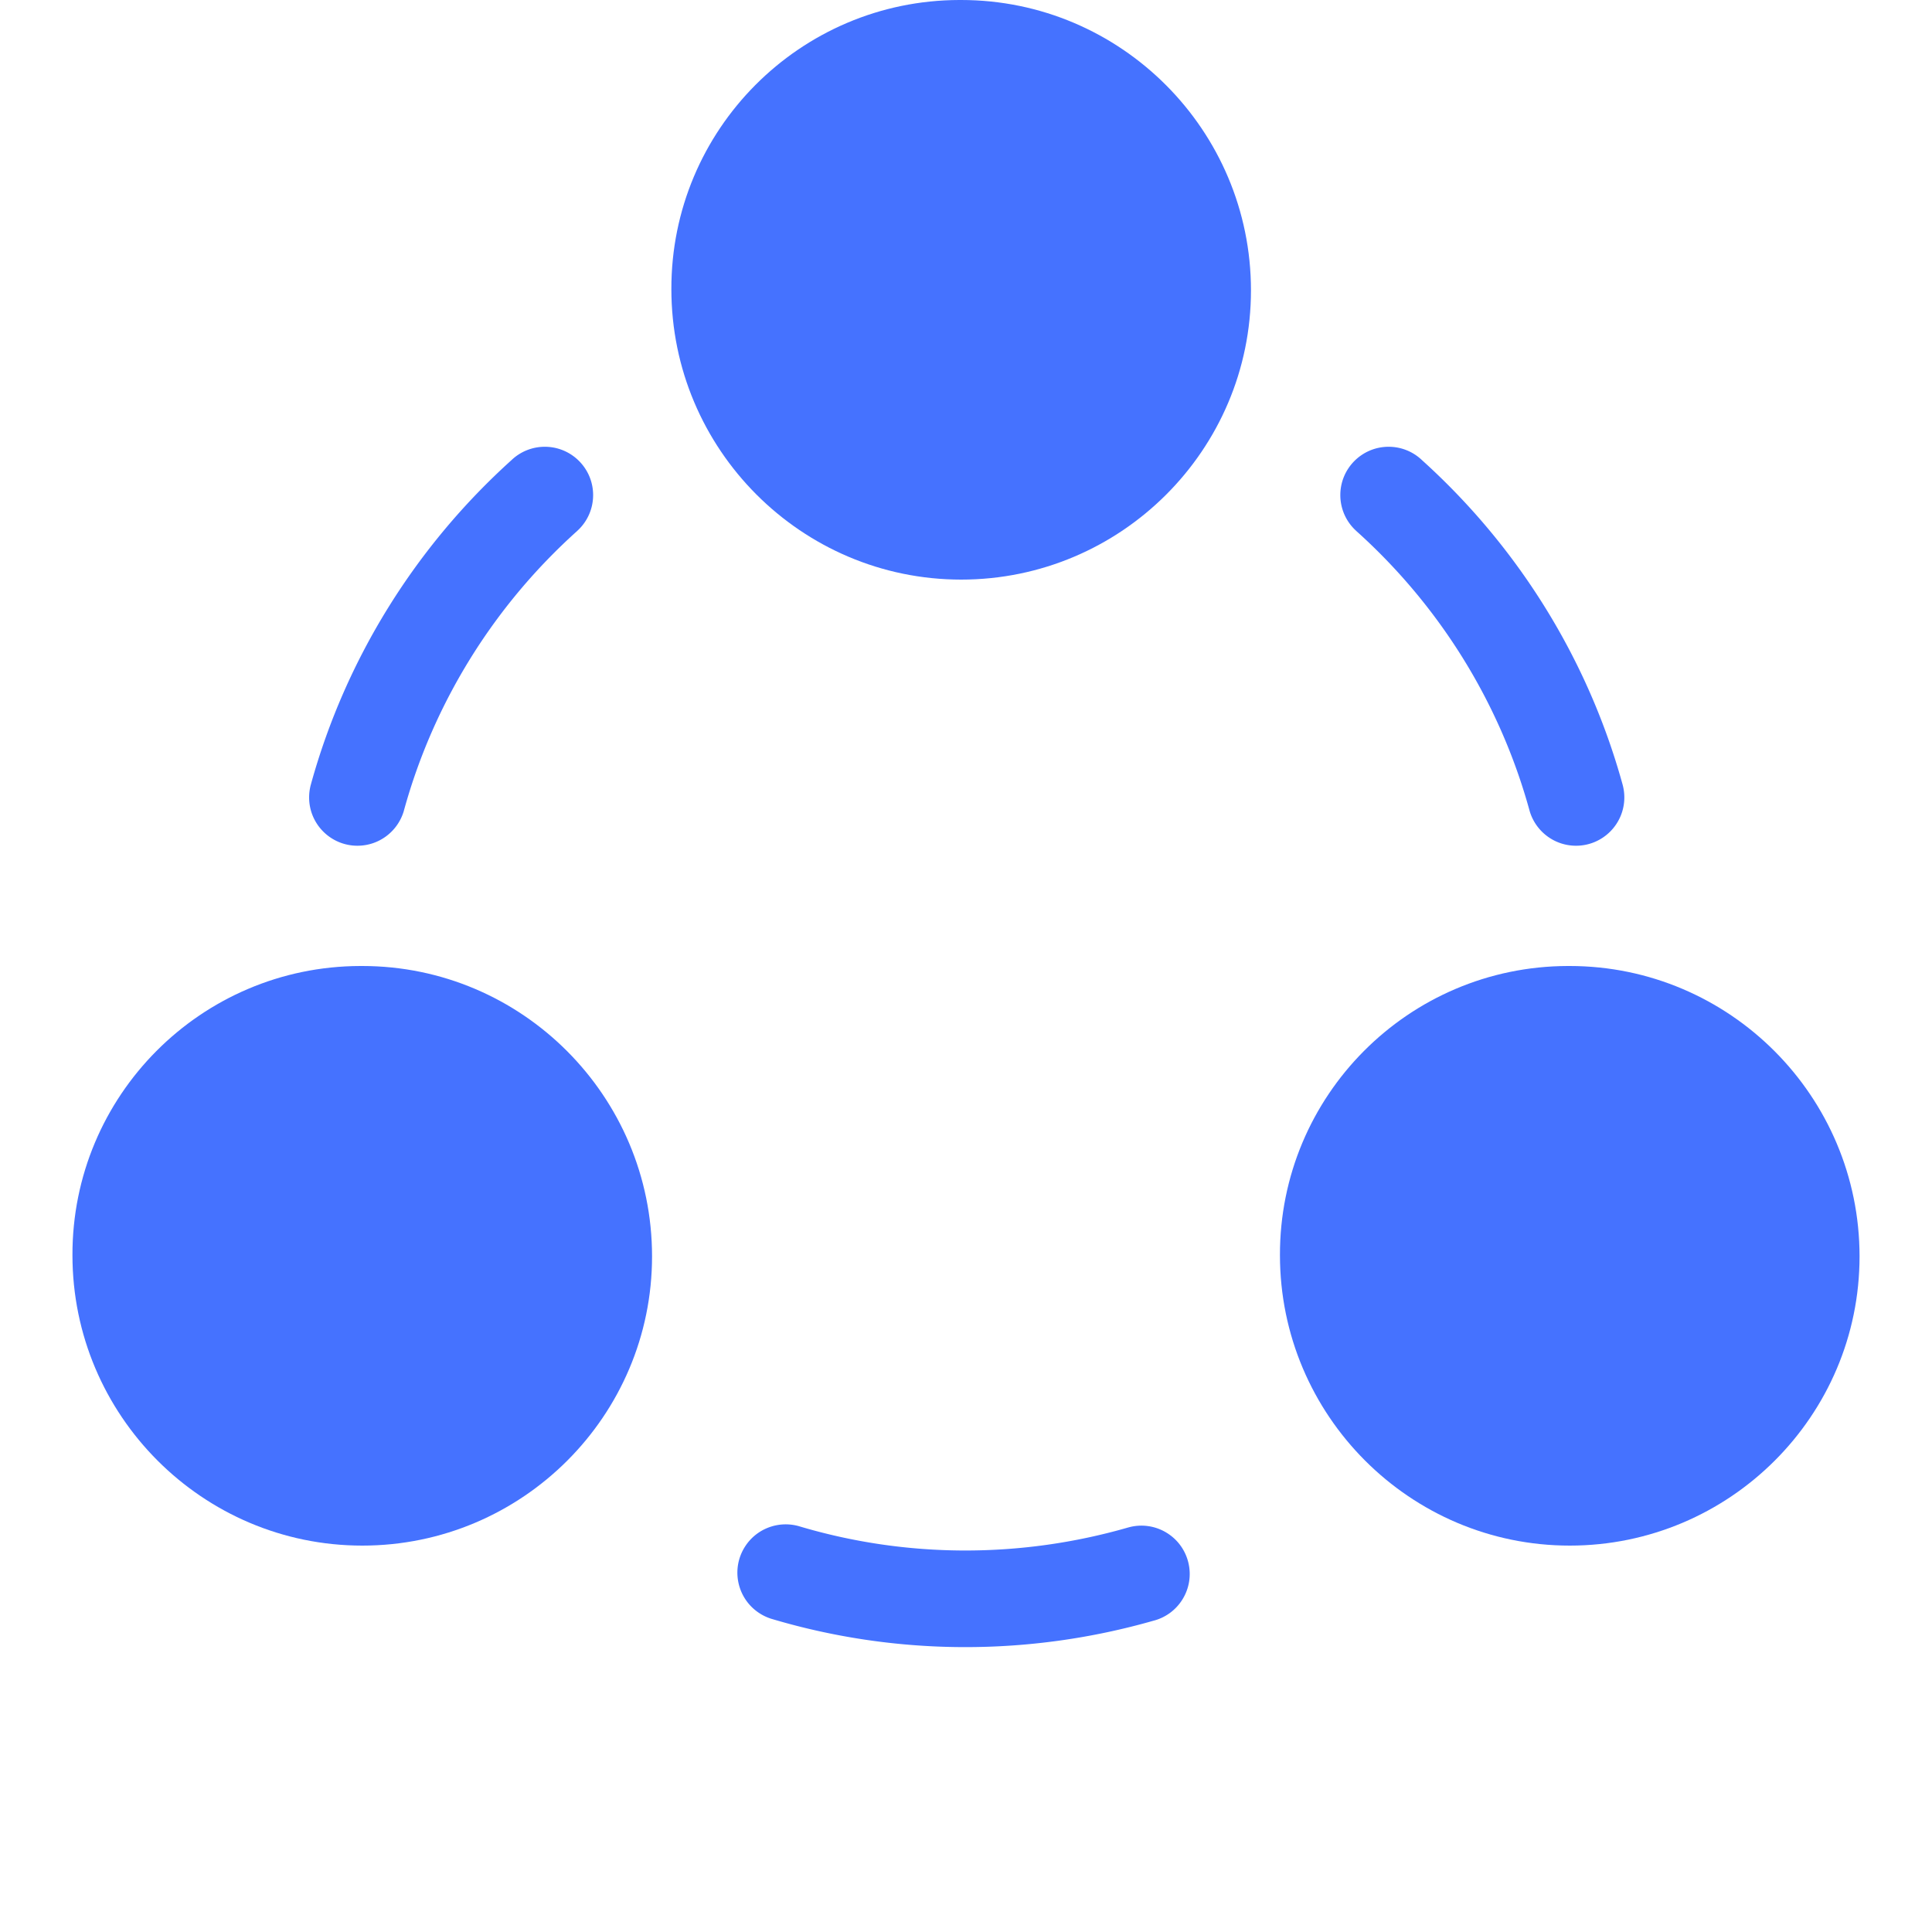
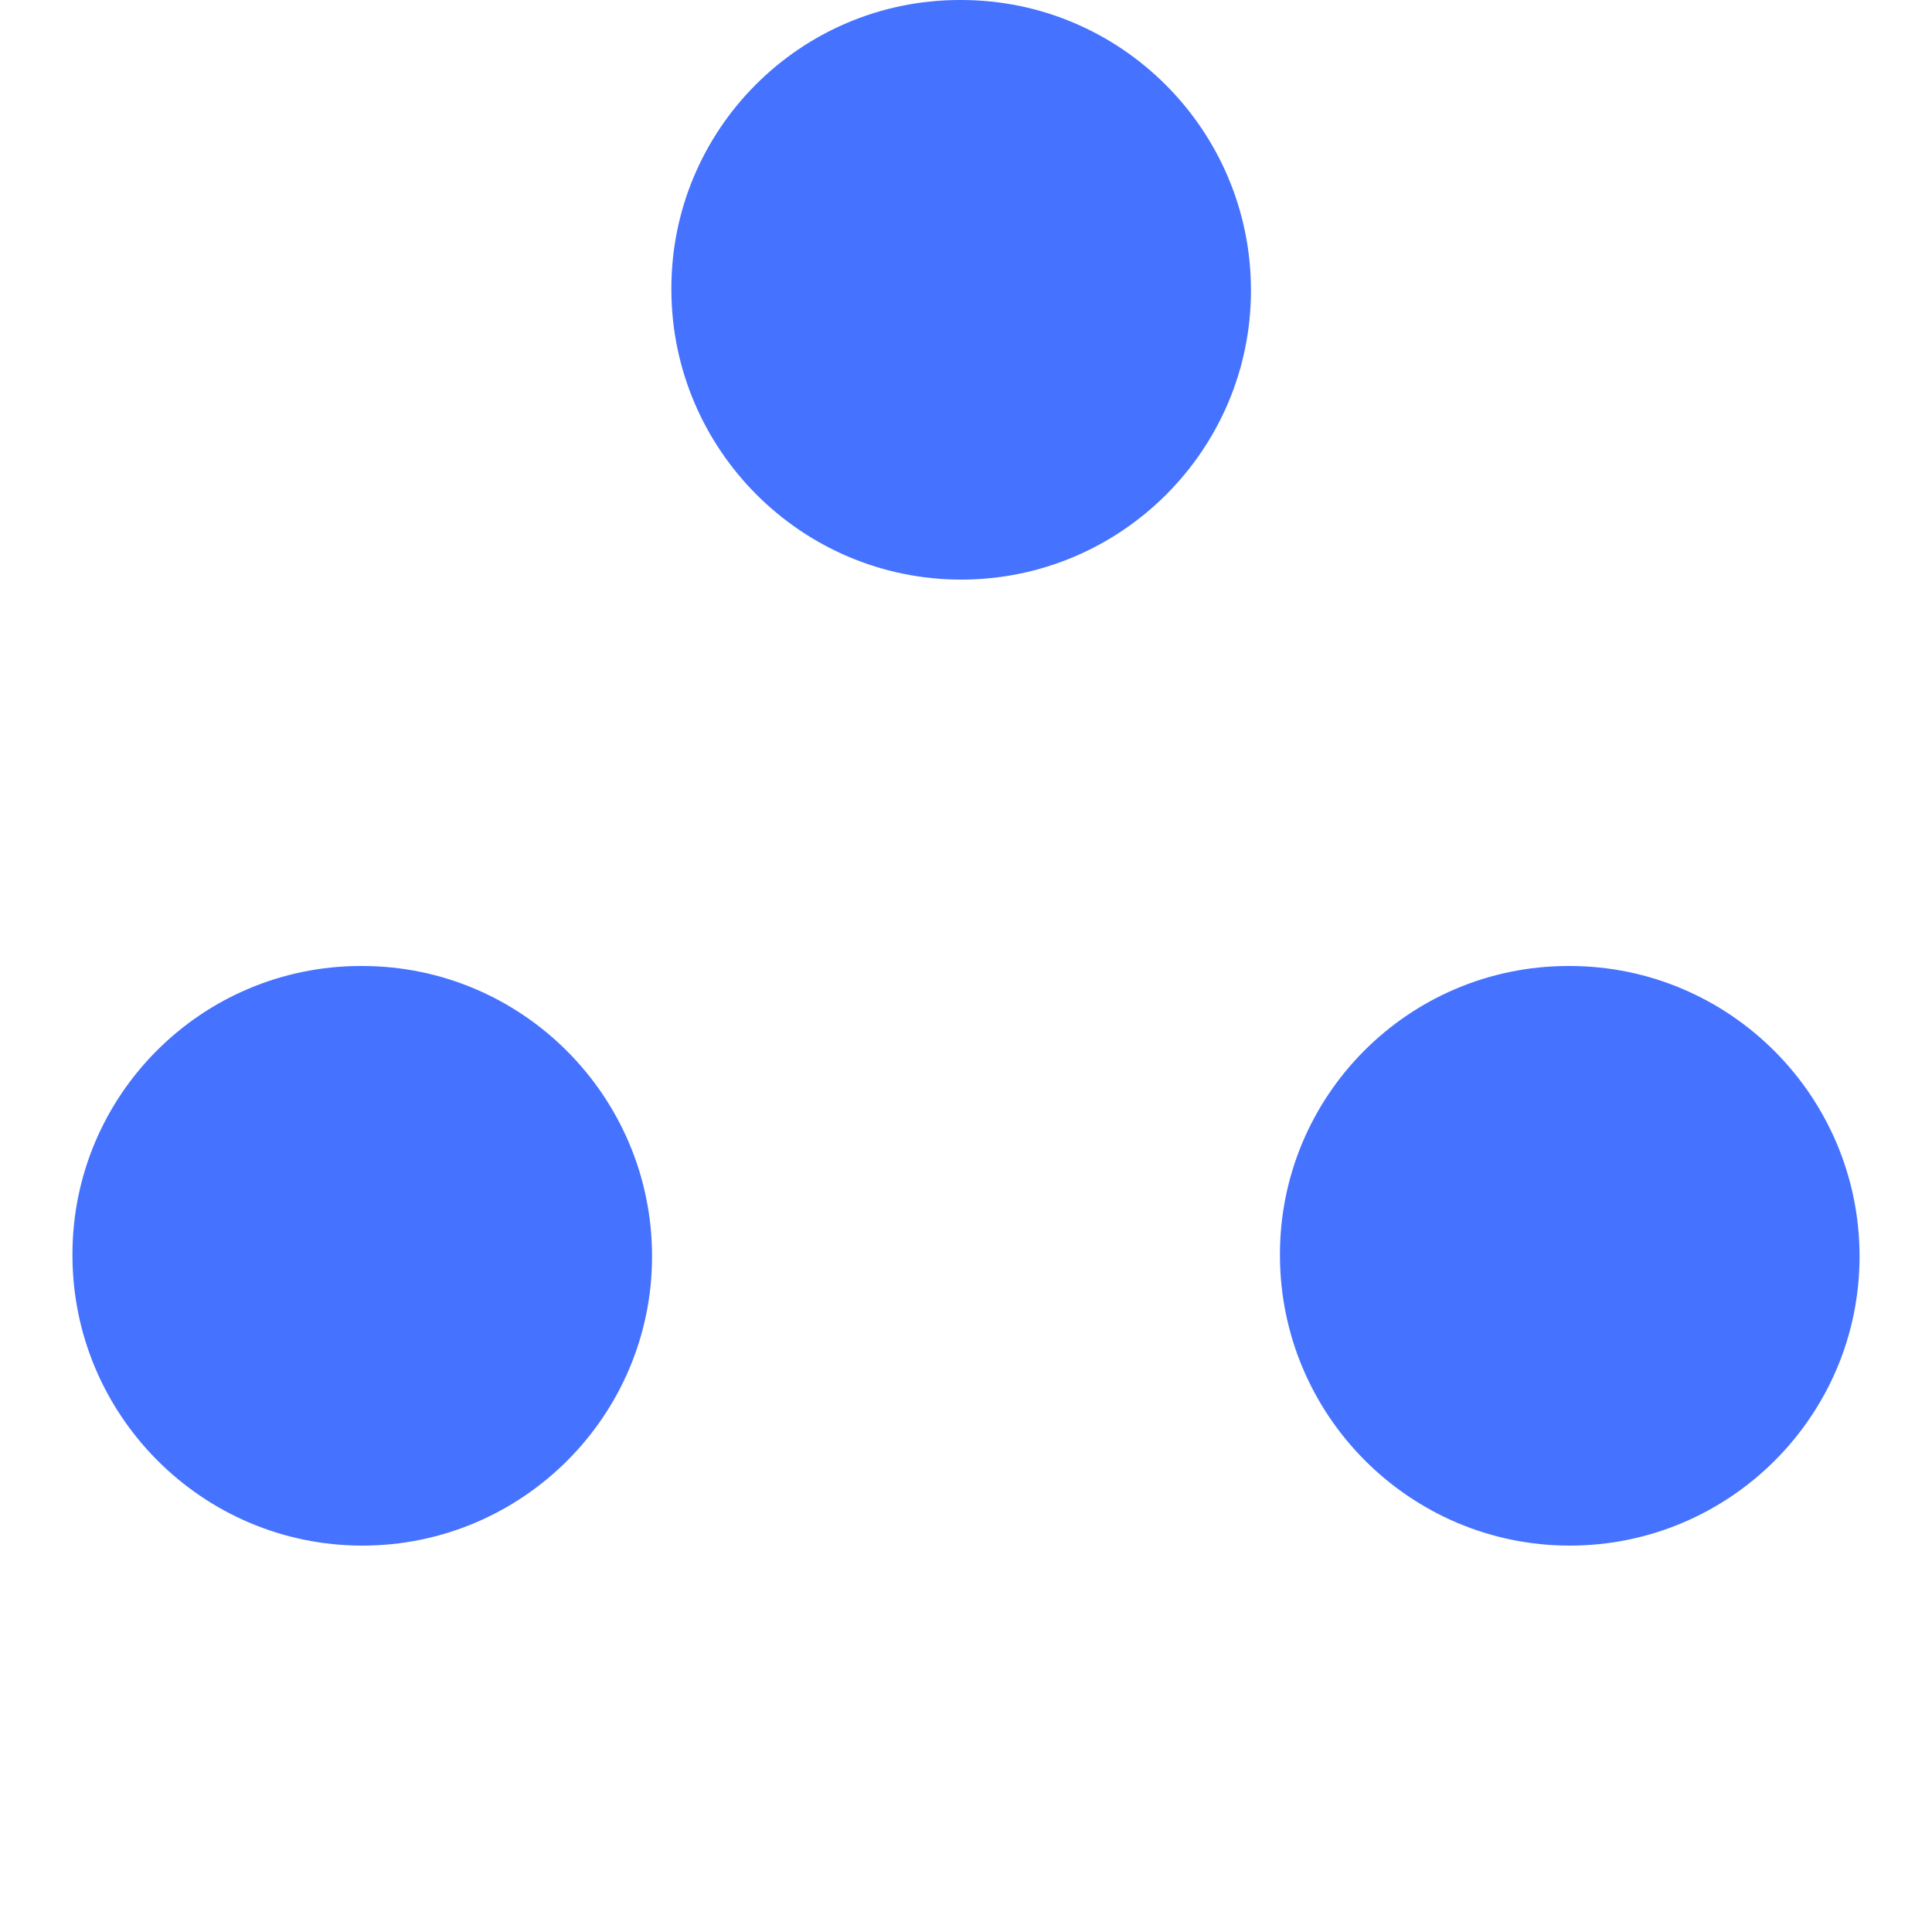
<svg xmlns="http://www.w3.org/2000/svg" t="1641874395509" class="icon" viewBox="0 0 1024 1024" version="1.1" p-id="30441" width="100" height="100">
  <defs>
    <style type="text/css" />
  </defs>
  <path d="M355.84 153.26C355.661 68.797 423.982 0.182 508.442 0h0.998c84.71 0 153.6 69.038 153.6 153.9C663.04 238.426 594.15 307.2 509.44 307.2s-153.6-69.079-153.6-153.94zM38.4 665.28C38.185 580.838 106.473 512.212 190.925 512h1.083C276.71 512 345.6 581.033 345.6 665.882 345.6 750.436 276.751 819.2 192.008 819.2 107.29 819.2 38.4 750.131 38.4 665.28z m640 0c-0.215-84.442 68.073-153.065 152.525-153.28h1.073c84.71 0.044 153.603 69.03 153.603 153.92C985.6 750.433 916.71 819.2 831.995 819.2 747.292 819.2 678.4 750.131 678.4 665.28z" p-id="30442" data-spm-anchor-id="a313x.7781069.0.i79" class="" fill="#4572ff" />
-   <path d="M859.978 415.721l0.061 0.23c0.051 0.174 0.097 0.351 0.146 0.527l-0.008 0.003c0.489 1.979 0.75 4.045 0.75 6.175 0 14.139-11.461 25.6-25.6 25.6-11.453 0-21.151-7.521-24.422-17.894l-0.015 0.005c-15.882-58.284-48.353-109.724-92.032-148.936l0.01-0.008a25.536 25.536 0 0 1-8.468-19.023c0-14.139 11.461-25.6 25.6-25.6a25.513 25.513 0 0 1 17.69 7.091c50.286 45.363 87.747 104.671 106.289 171.83zM409.249 858.122a358.374 358.374 0 0 1-0.753-0.225v-0.008a25.659 25.659 0 0 1-5.632-2.637c-11.991-7.493-15.636-23.286-8.143-35.277 6.067-9.713 17.587-13.949 28.116-11.226l0.005-0.018c57.841 17.418 118.674 17.139 175.071 0.878l0.003 0.01a25.536 25.536 0 0 1 20.621 2.9c11.991 7.493 15.636 23.286 8.143 35.277a25.513 25.513 0 0 1-15.386 11.238c-65.119 18.611-135.268 18.952-202.045-0.914zM164.79 415.721l-0.061 0.23c-0.051 0.174-0.097 0.351-0.146 0.527l0.008 0.003c-0.489 1.979-0.75 4.045-0.75 6.175 0 14.139 11.461 25.6 25.6 25.6 11.453 0 21.151-7.521 24.422-17.894l0.015 0.005c15.882-58.284 48.353-109.724 92.032-148.936l-0.01-0.008a25.536 25.536 0 0 0 8.468-19.023c0-14.139-11.461-25.6-25.6-25.6a25.513 25.513 0 0 0-17.69 7.091c-50.286 45.363-87.747 104.671-106.289 171.83z" p-id="30443" data-spm-anchor-id="a313x.7781069.0.i80" class="" fill="#4572ff" />
</svg>